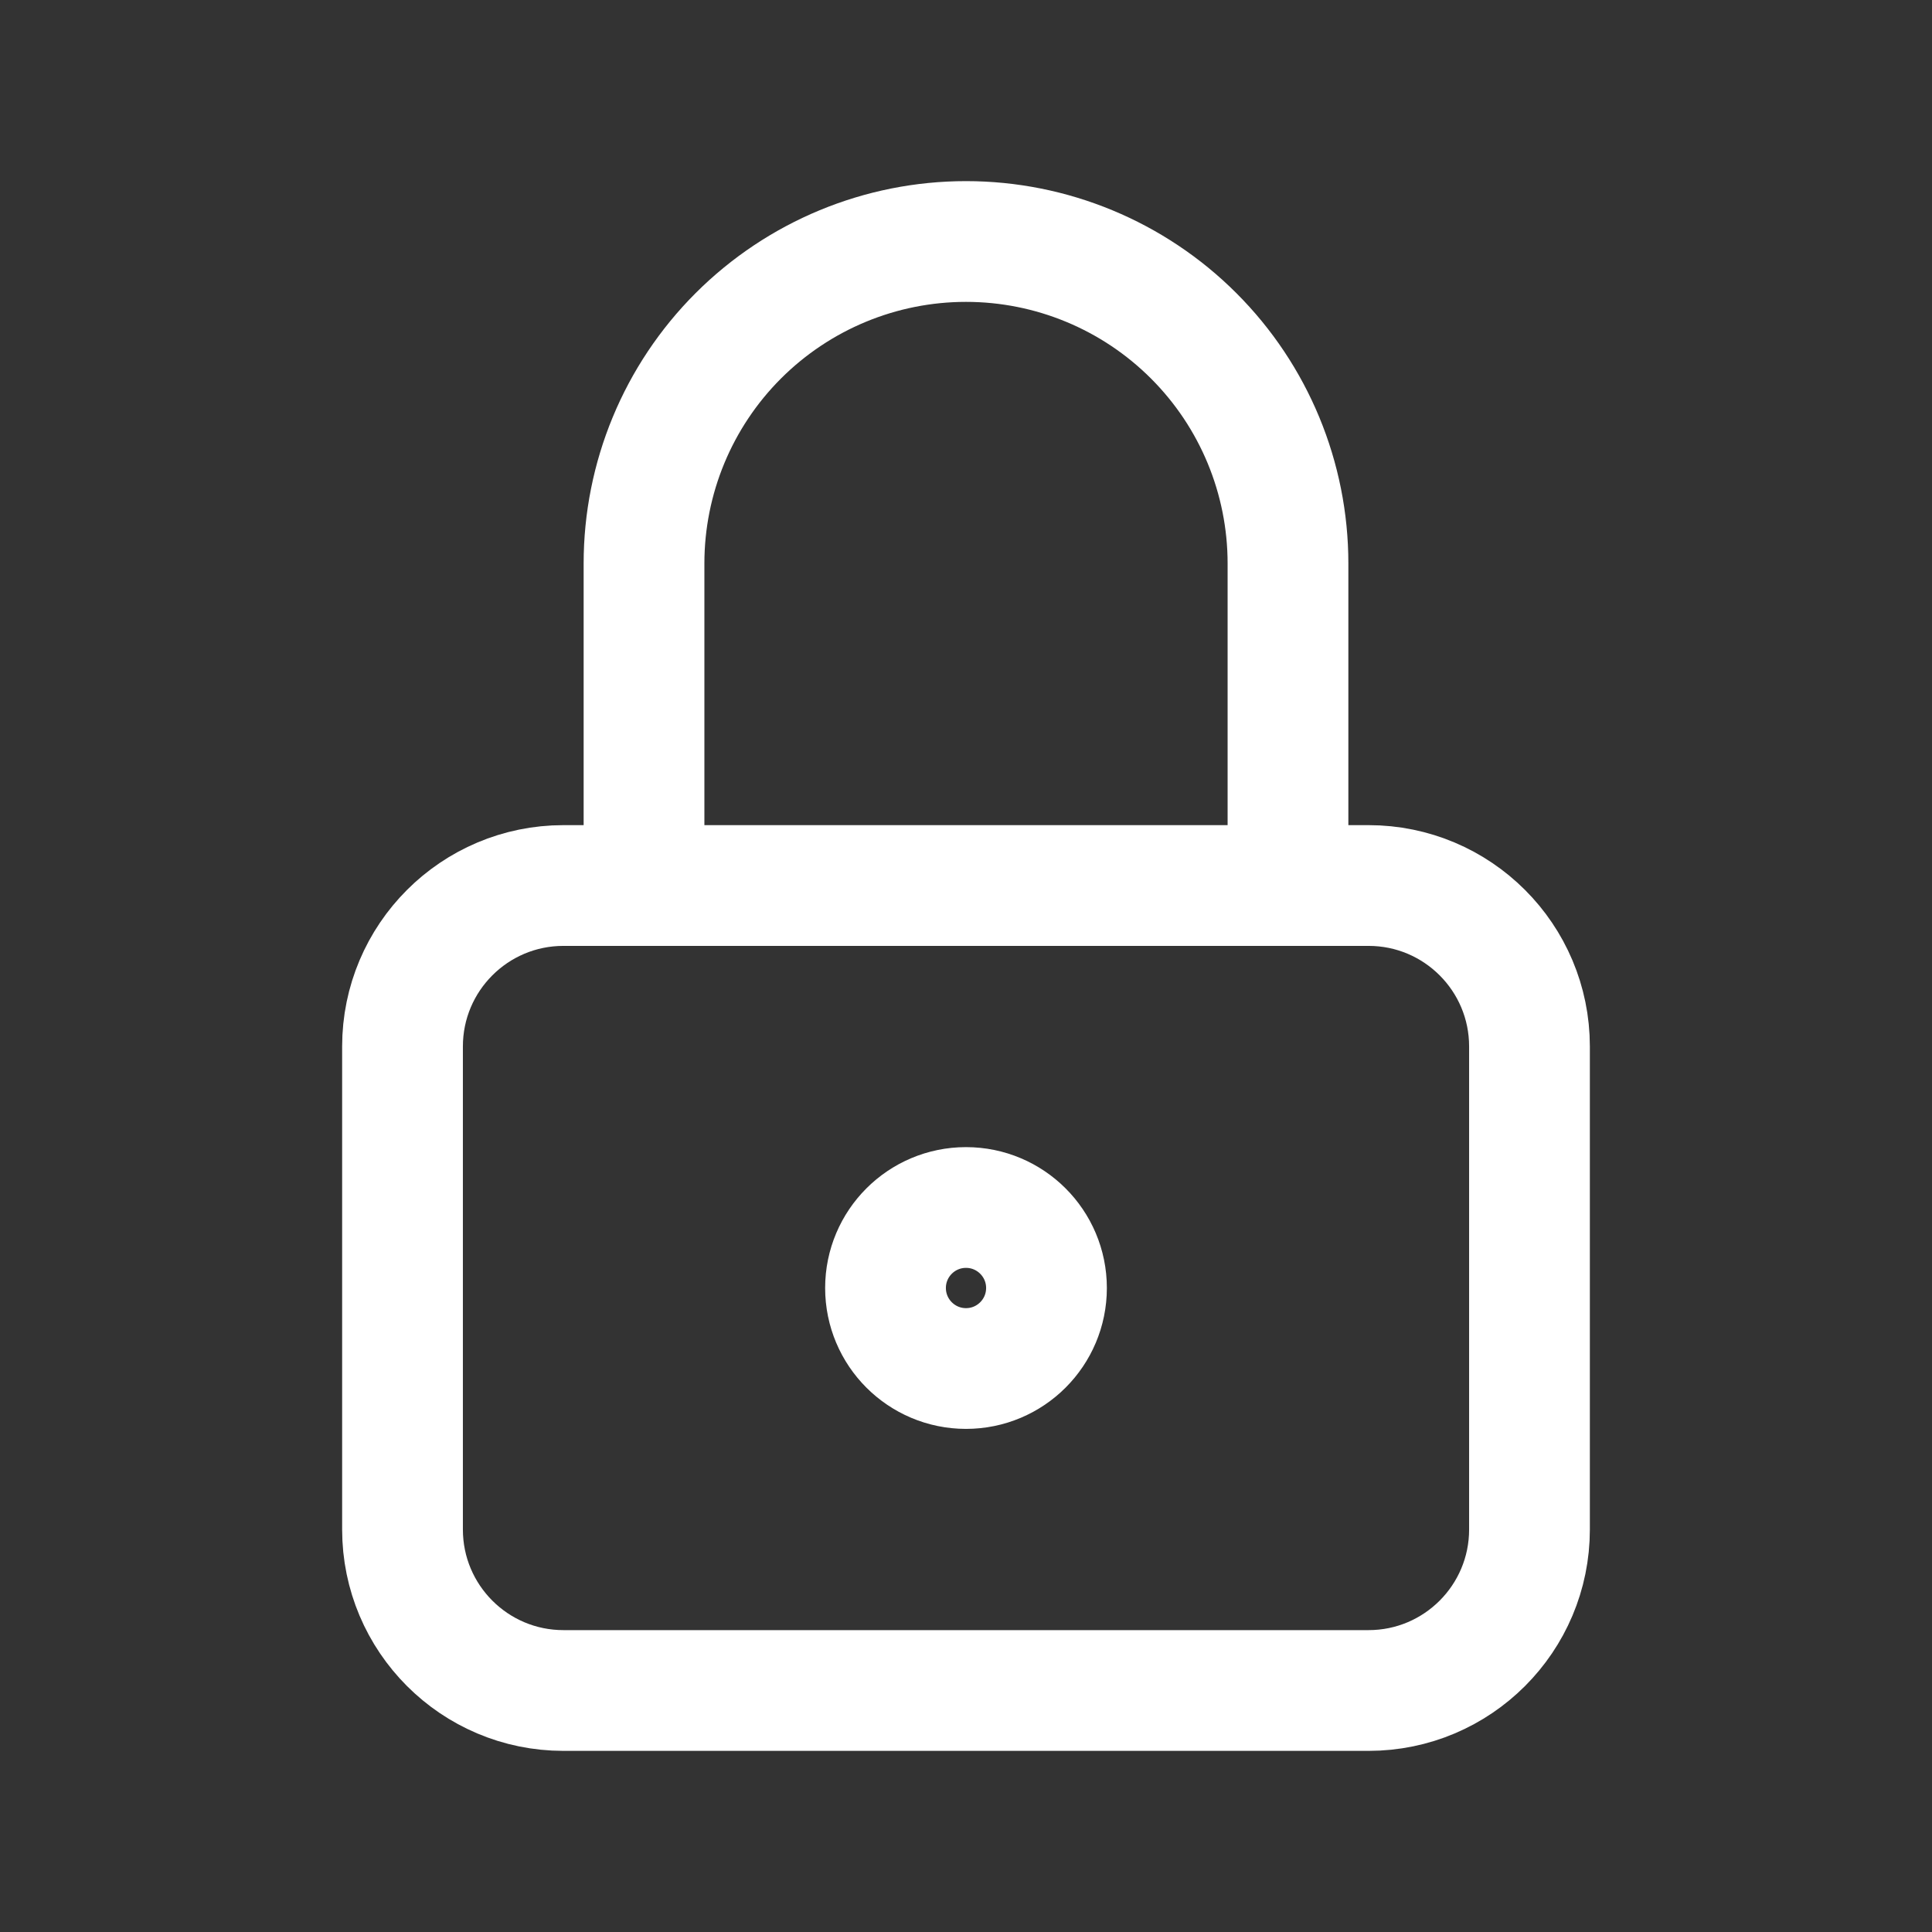
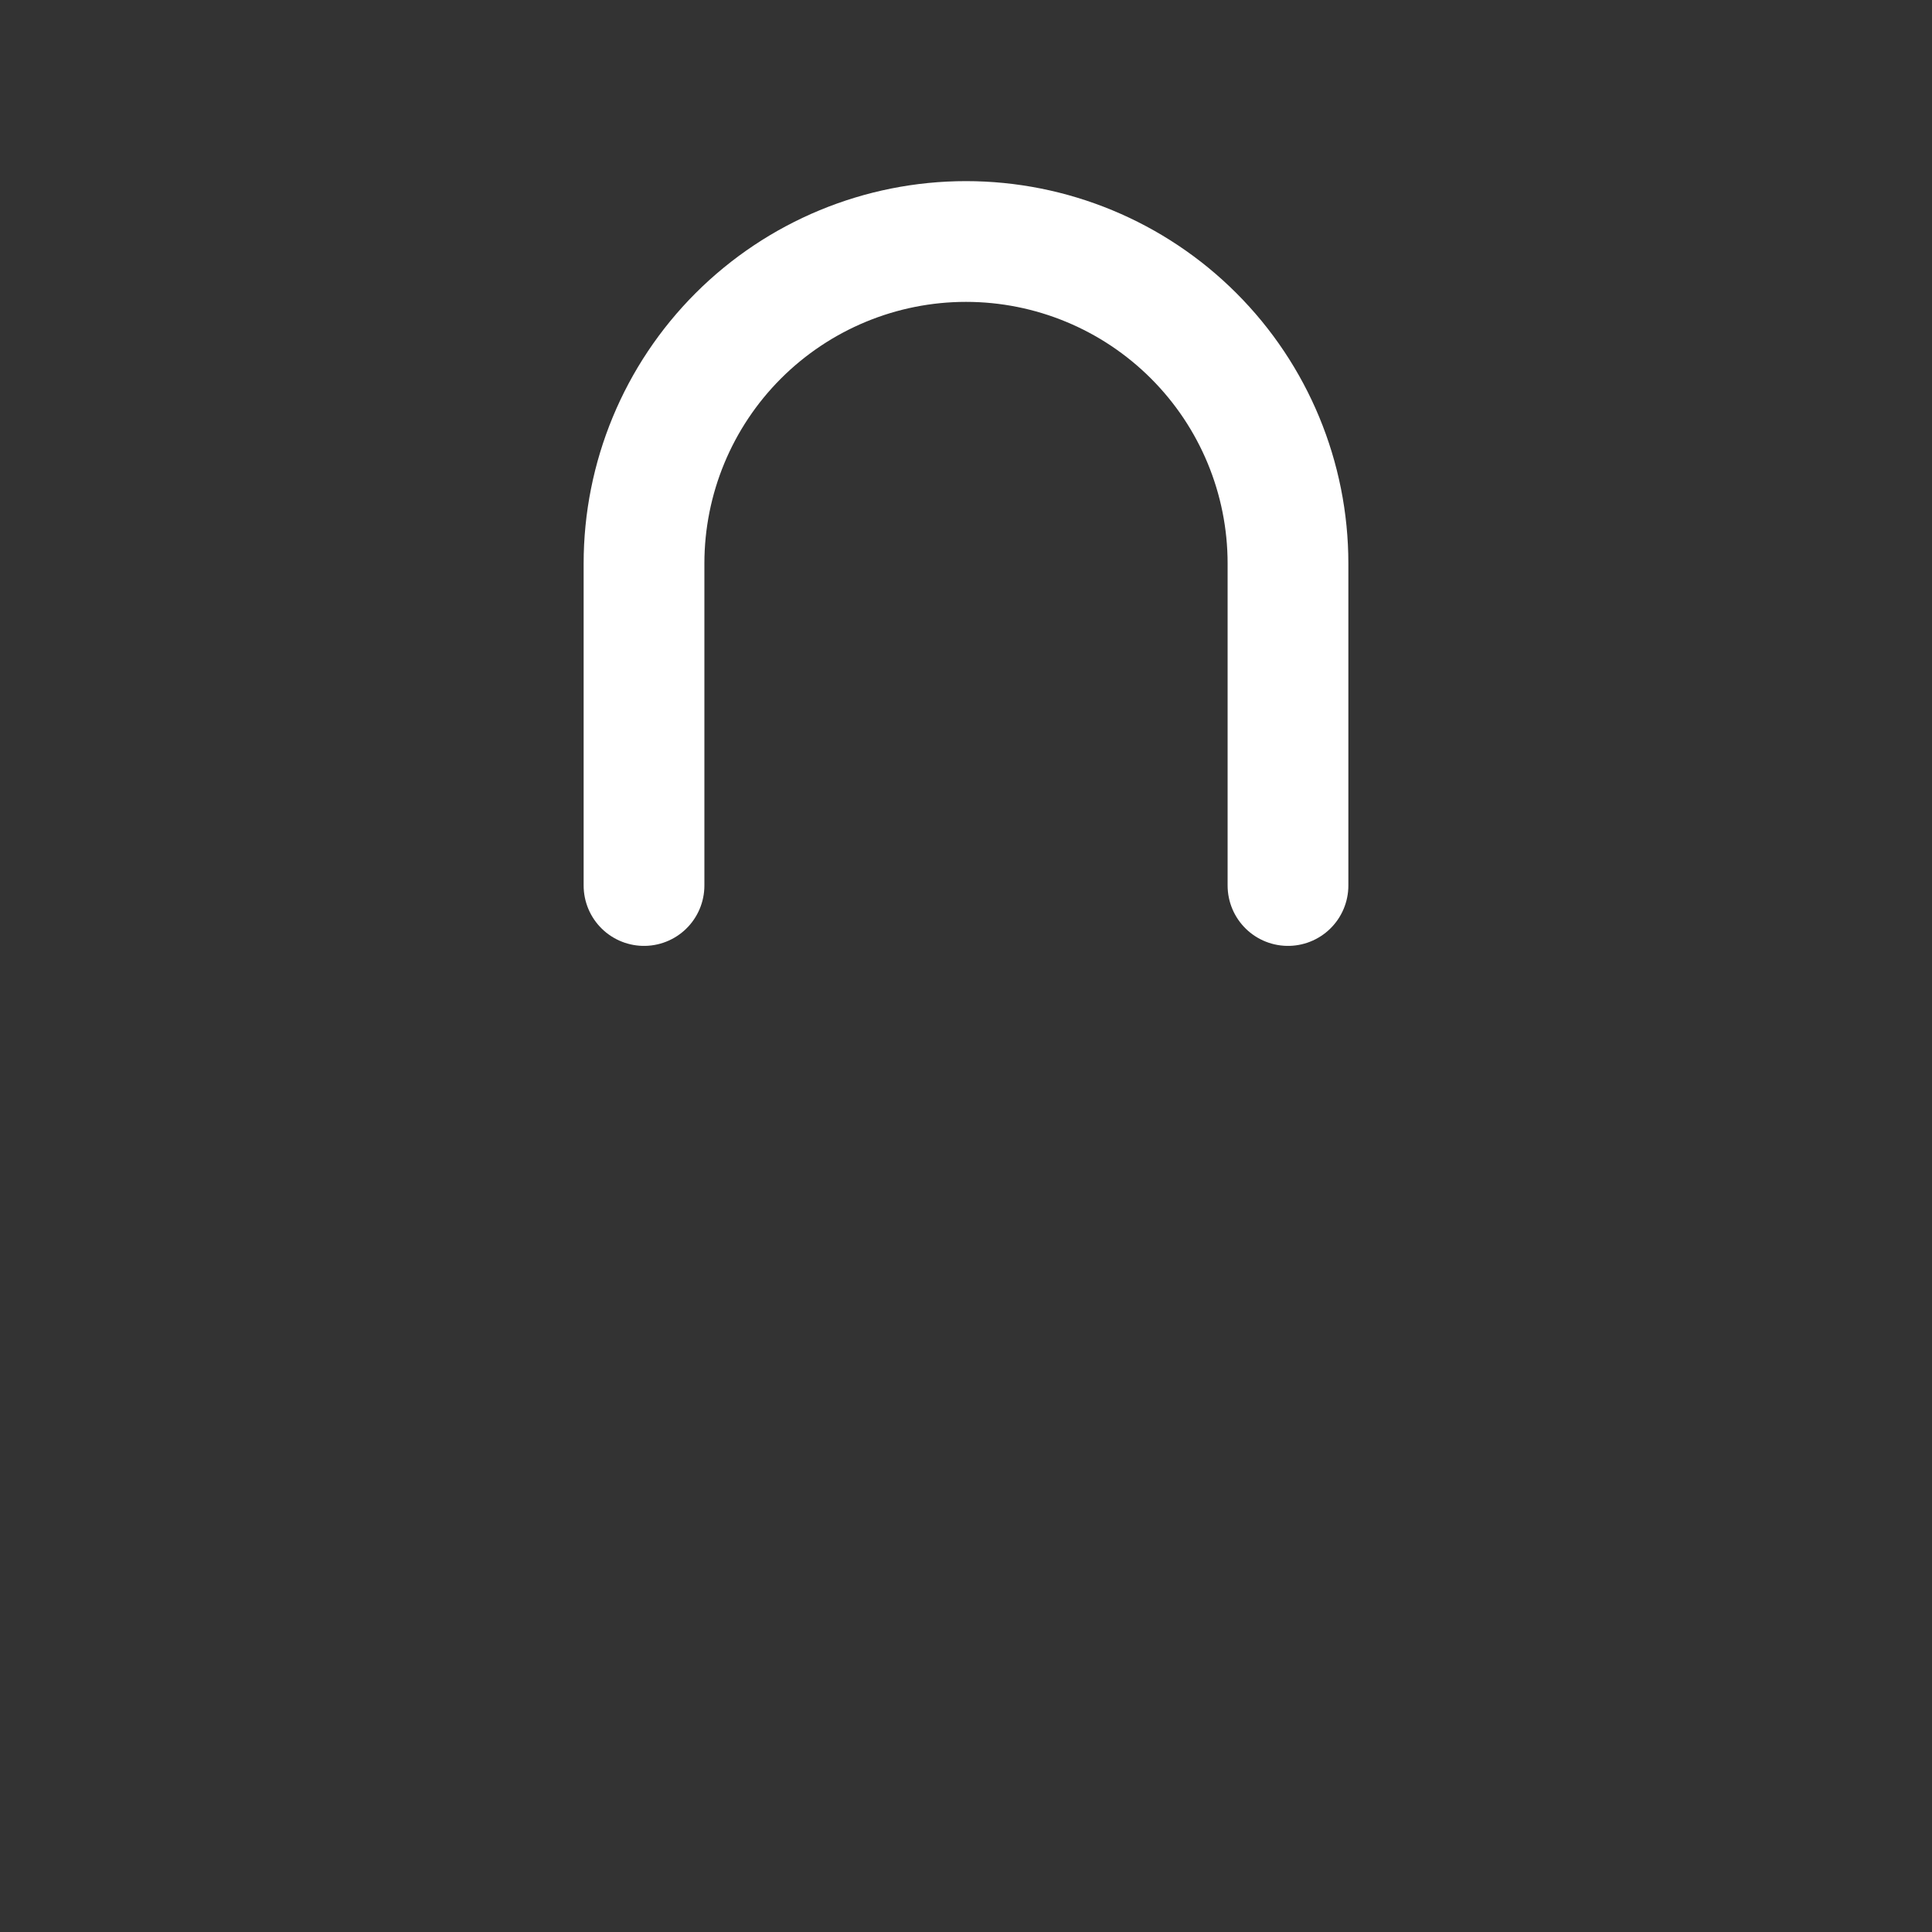
<svg xmlns="http://www.w3.org/2000/svg" width="44" height="44" viewBox="0 0 44 44" fill="none">
  <rect x="0" y="0" width="44" height="44" fill="#333333" stroke="none" />
-   <path d="M31.167 20.167H12.833C10.808 20.167 9.167 21.808 9.167 23.833V34.833C9.167 36.858 10.808 38.5 12.833 38.5H31.167C33.192 38.5 34.833 36.858 34.833 34.833V23.833C34.833 21.808 33.192 20.167 31.167 20.167Z" stroke="white" stroke-width="2.75" stroke-linecap="round" stroke-linejoin="round" />
-   <path d="M22 31.167C23.012 31.167 23.833 30.346 23.833 29.333C23.833 28.321 23.012 27.5 22 27.5C20.988 27.5 20.167 28.321 20.167 29.333C20.167 30.346 20.988 31.167 22 31.167Z" stroke="white" stroke-width="2.75" stroke-linecap="round" stroke-linejoin="round" />
  <path d="M14.667 20.167V12.833C14.667 10.888 15.439 9.023 16.814 7.648C18.19 6.273 20.055 5.5 22 5.5C23.945 5.5 25.81 6.273 27.185 7.648C28.561 9.023 29.333 10.888 29.333 12.833V20.167" stroke="white" stroke-width="2.75" stroke-linecap="round" stroke-linejoin="round" />
</svg>